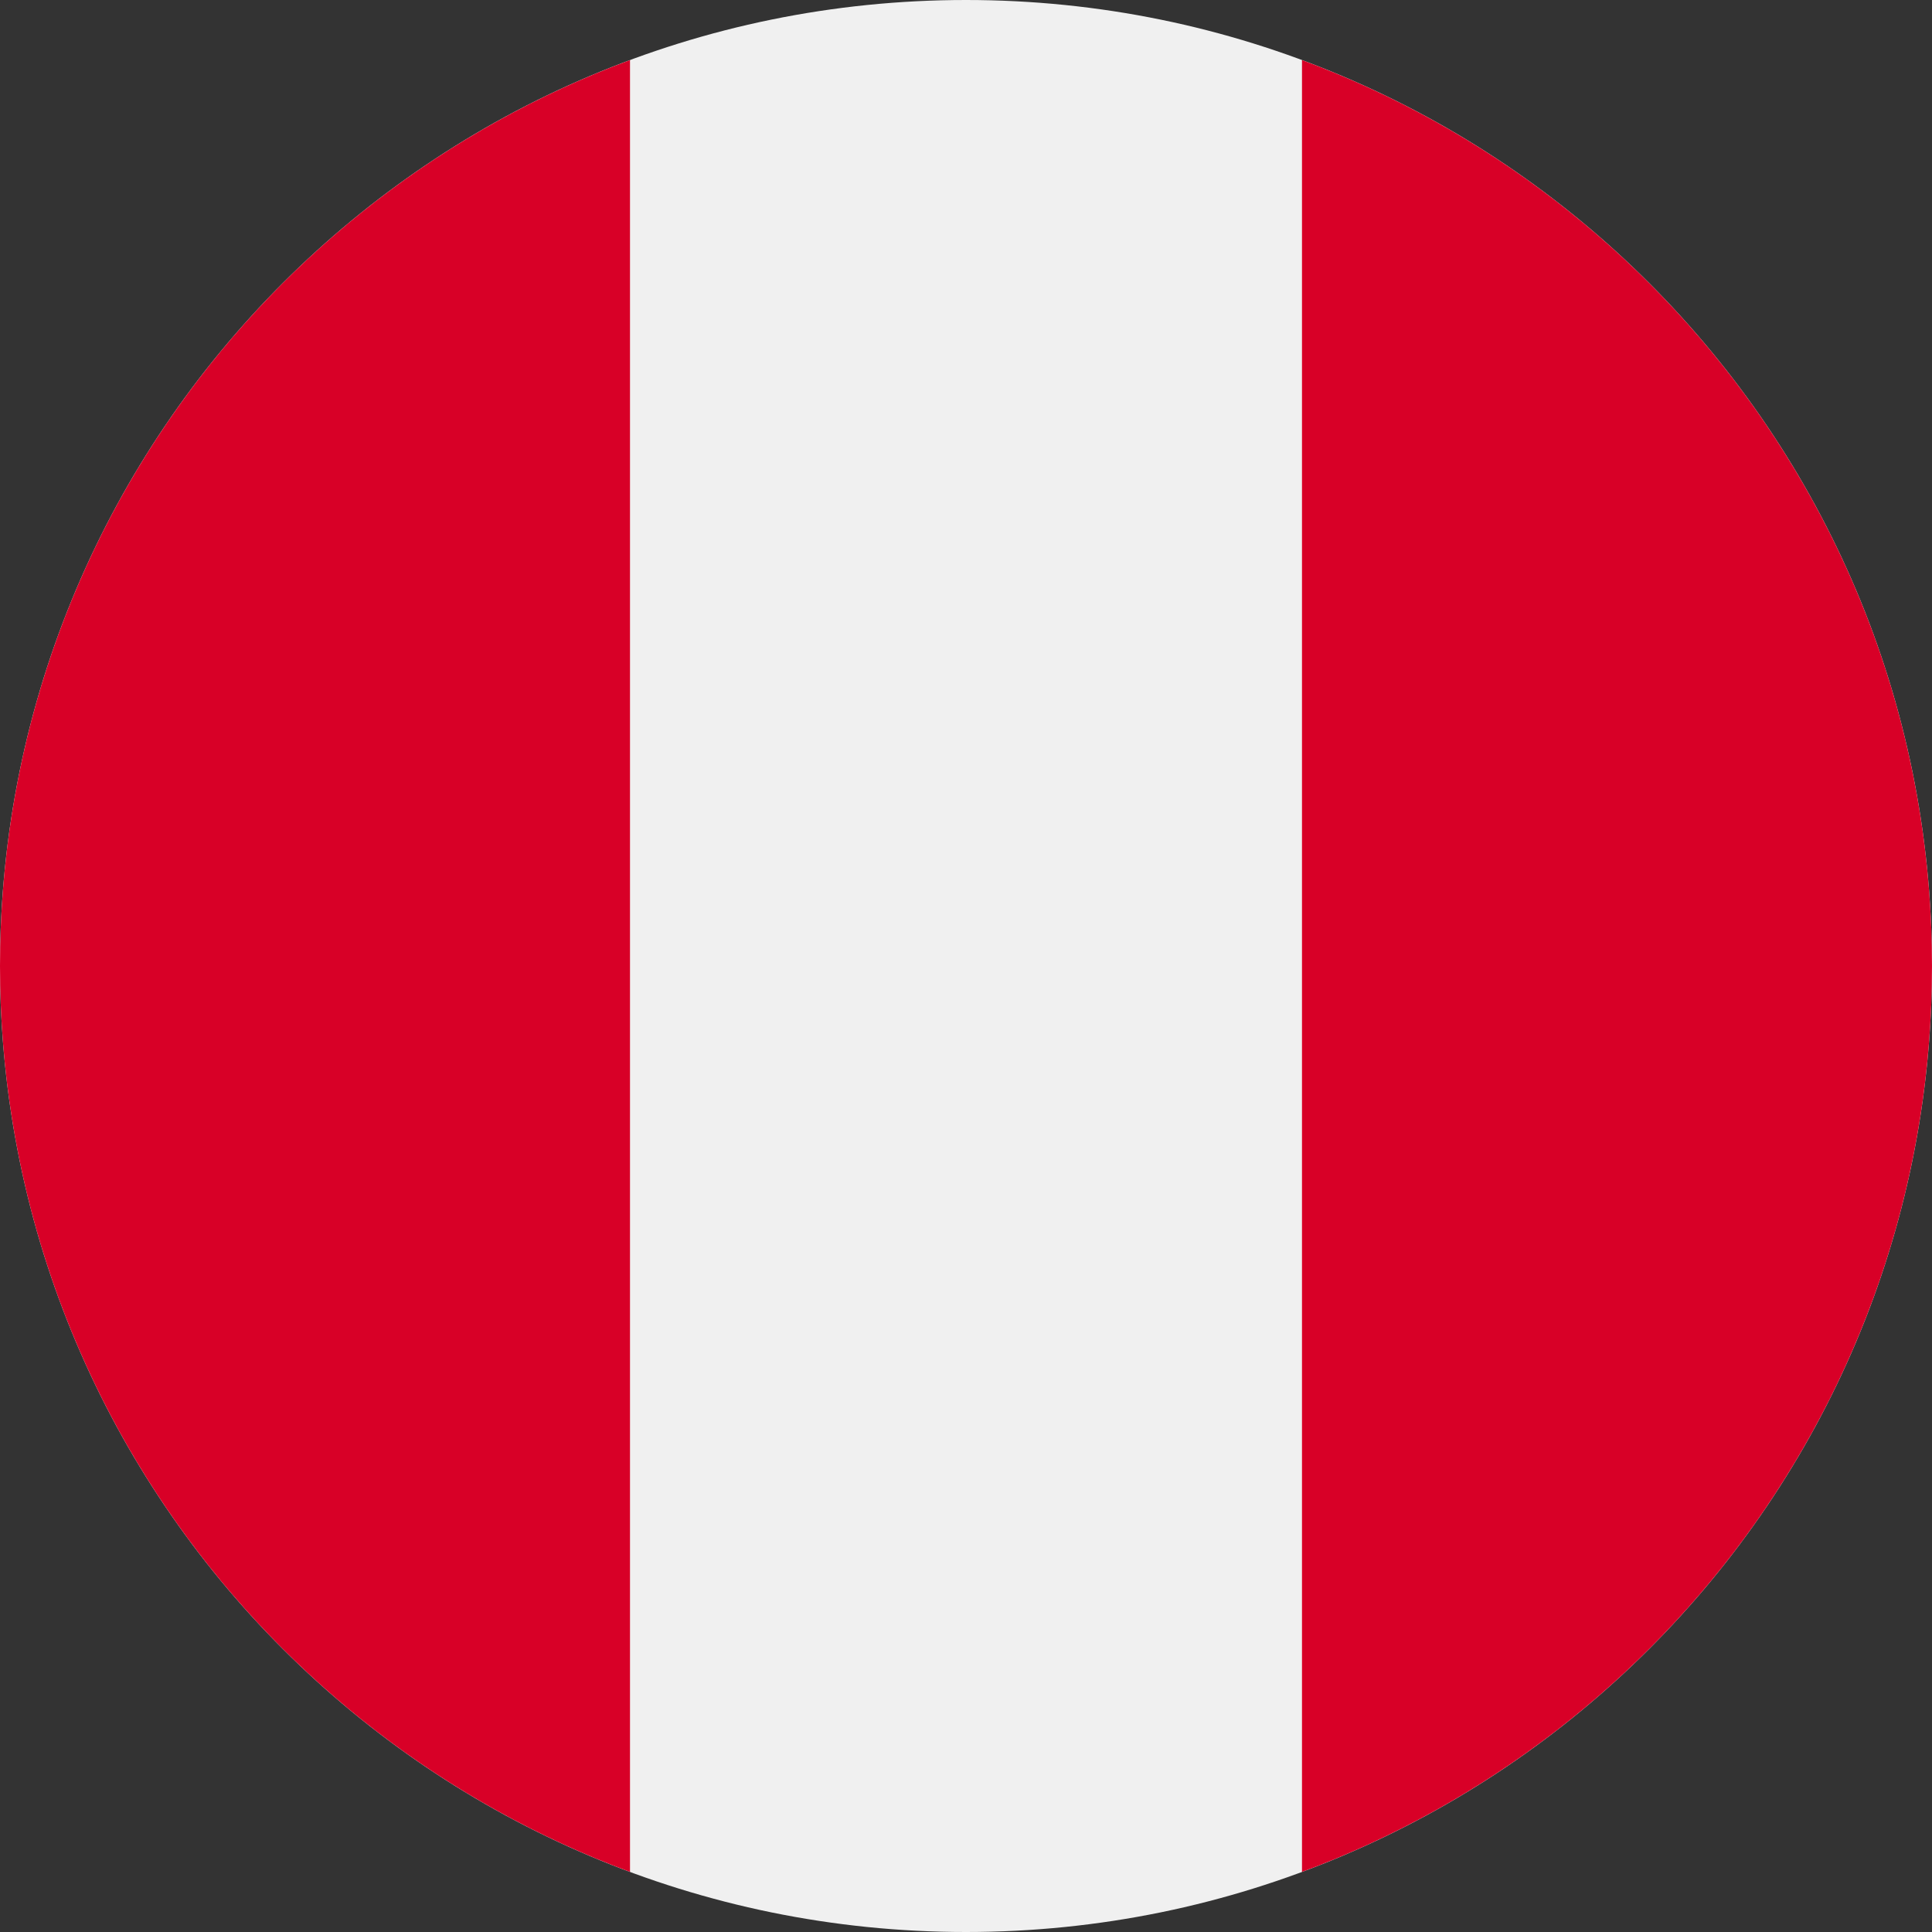
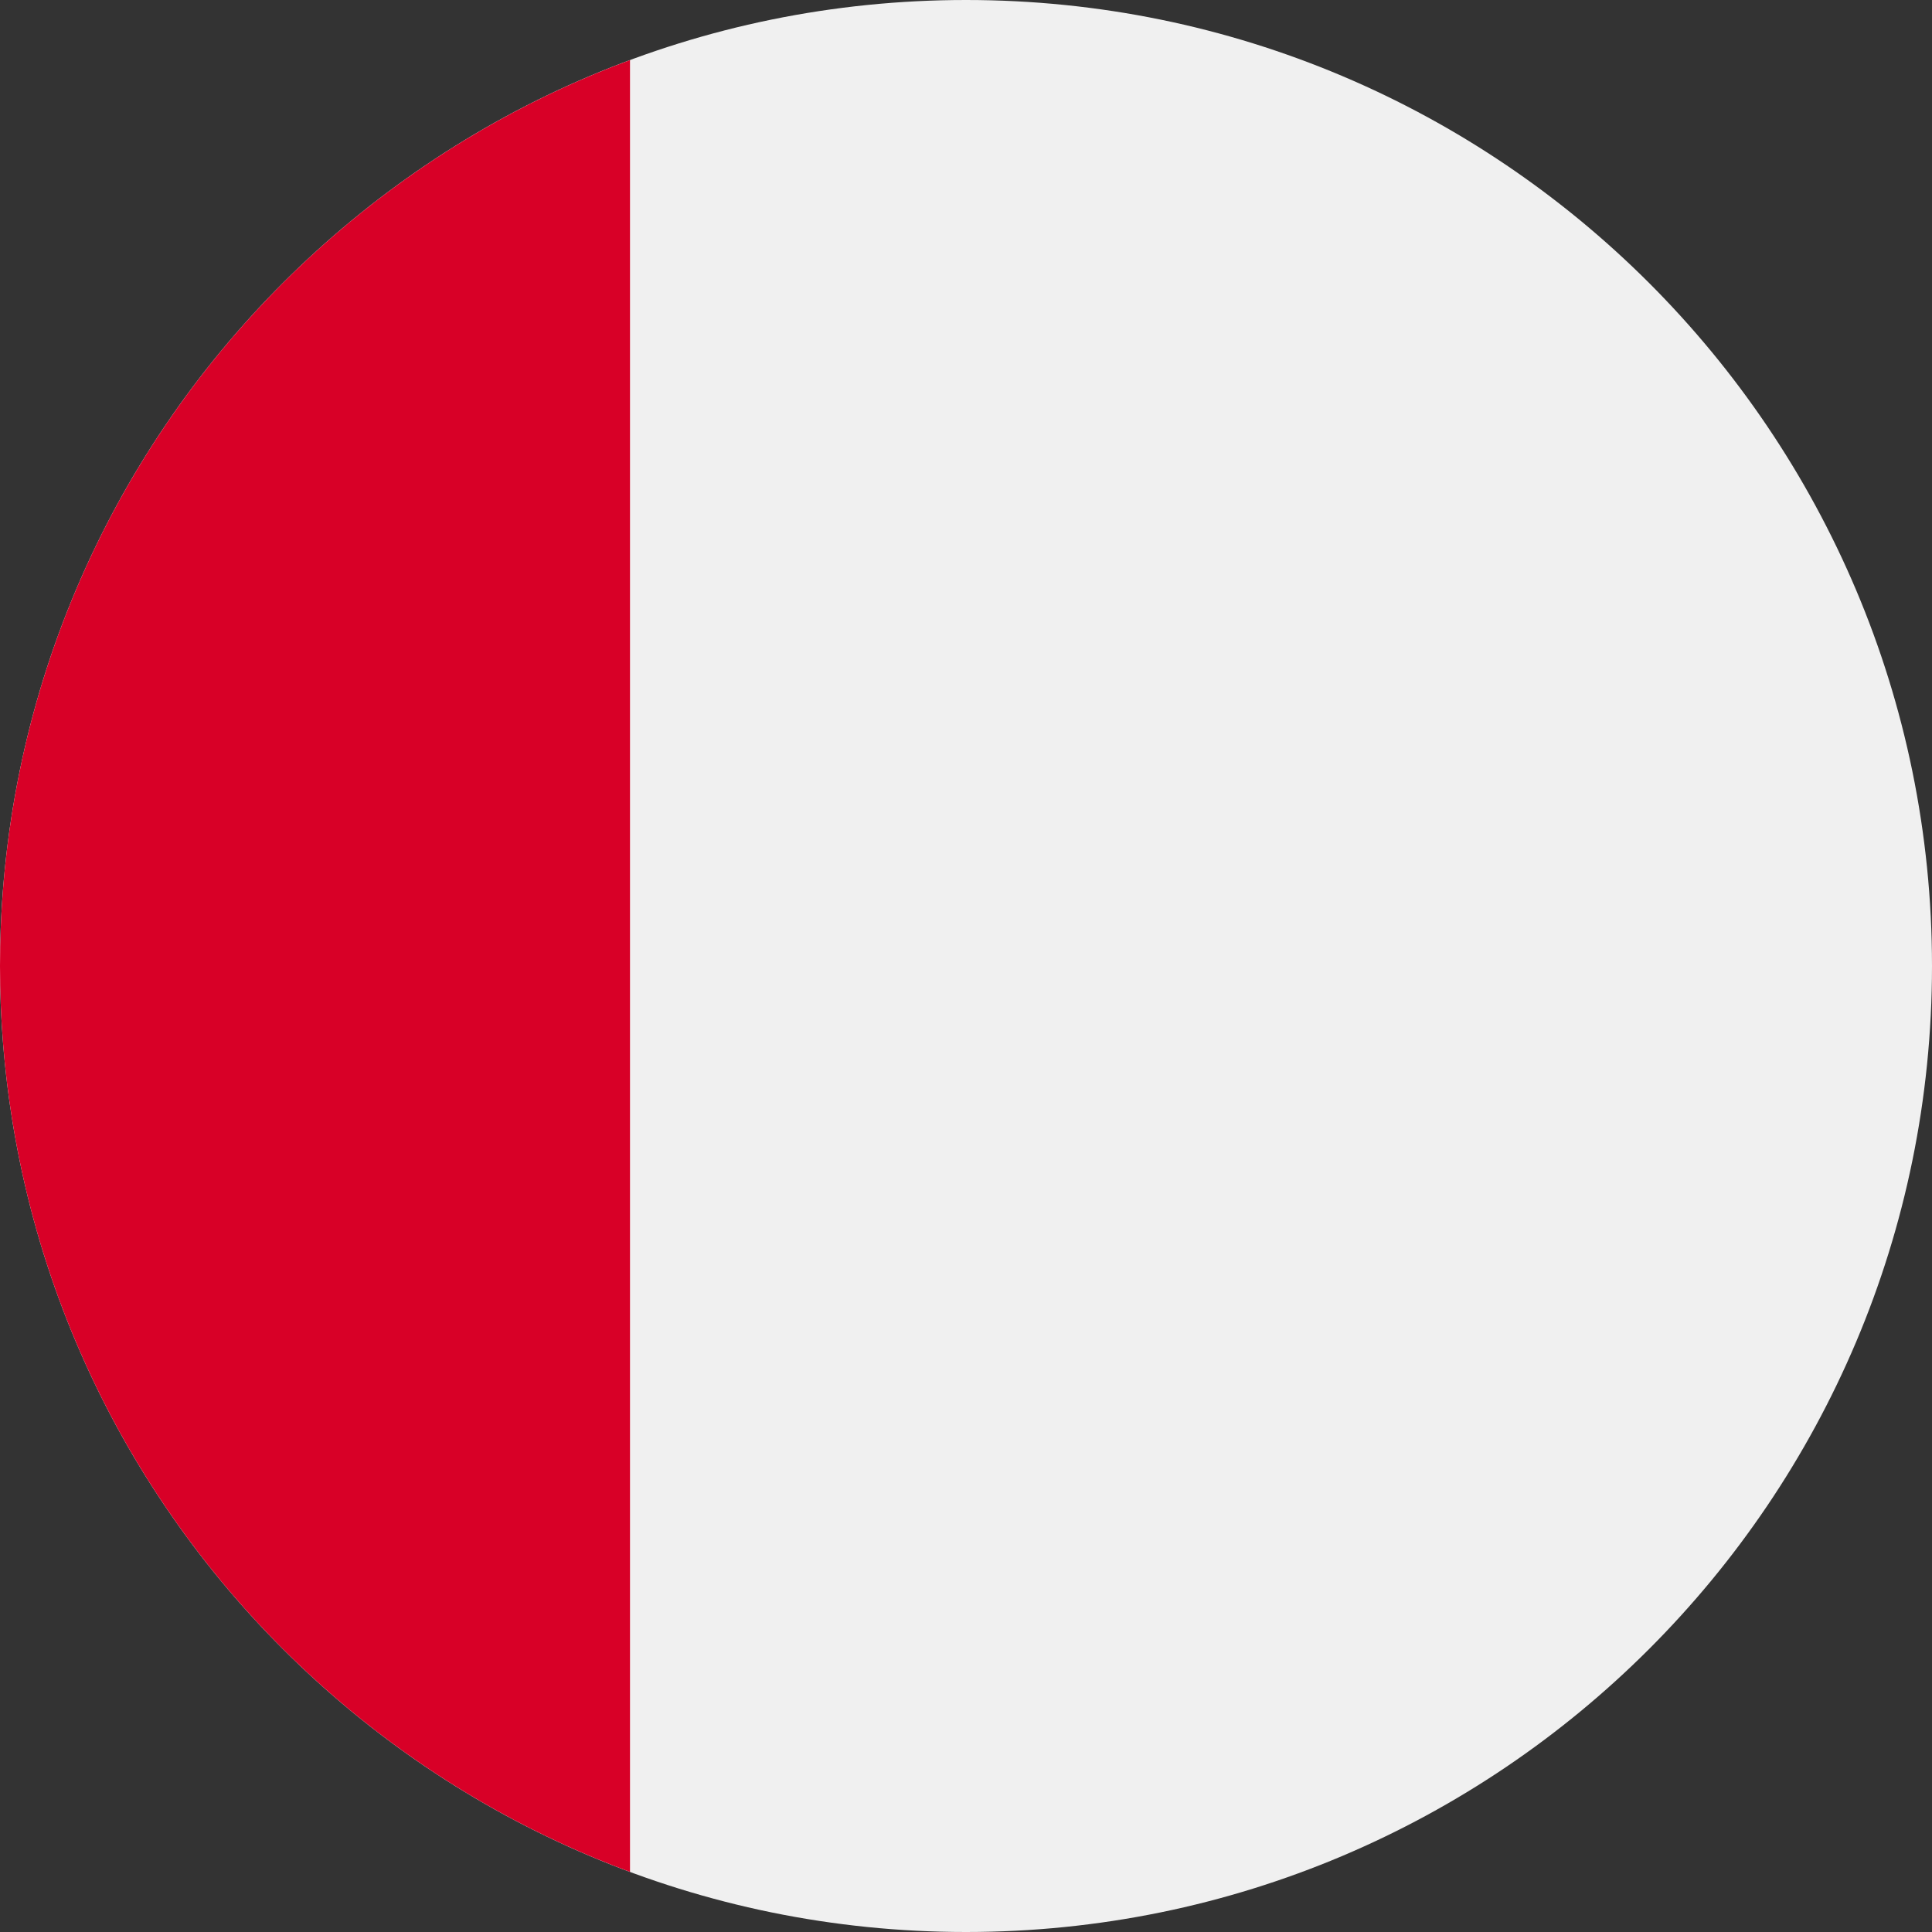
<svg xmlns="http://www.w3.org/2000/svg" width="150" height="150" viewBox="0 0 150 150" fill="none">
  <rect x="0" y="0" width="150" height="150" fill="#333333" stroke="none" />
  <path d="M75 150C116.421 150 150 116.421 150 75C150 33.579 116.421 0 75 0C33.579 0 0 33.579 0 75C0 116.421 33.579 150 75 150Z" fill="#F0F0F0" />
-   <path d="M149.999 75C149.999 42.753 129.646 15.262 101.086 4.665V145.335C129.646 134.738 149.999 107.247 149.999 75V75Z" fill="#D80027" />
  <path d="M0 75C0 107.247 20.353 134.738 48.913 145.335V4.665C20.353 15.262 0 42.753 0 75V75Z" fill="#D80027" />
</svg>